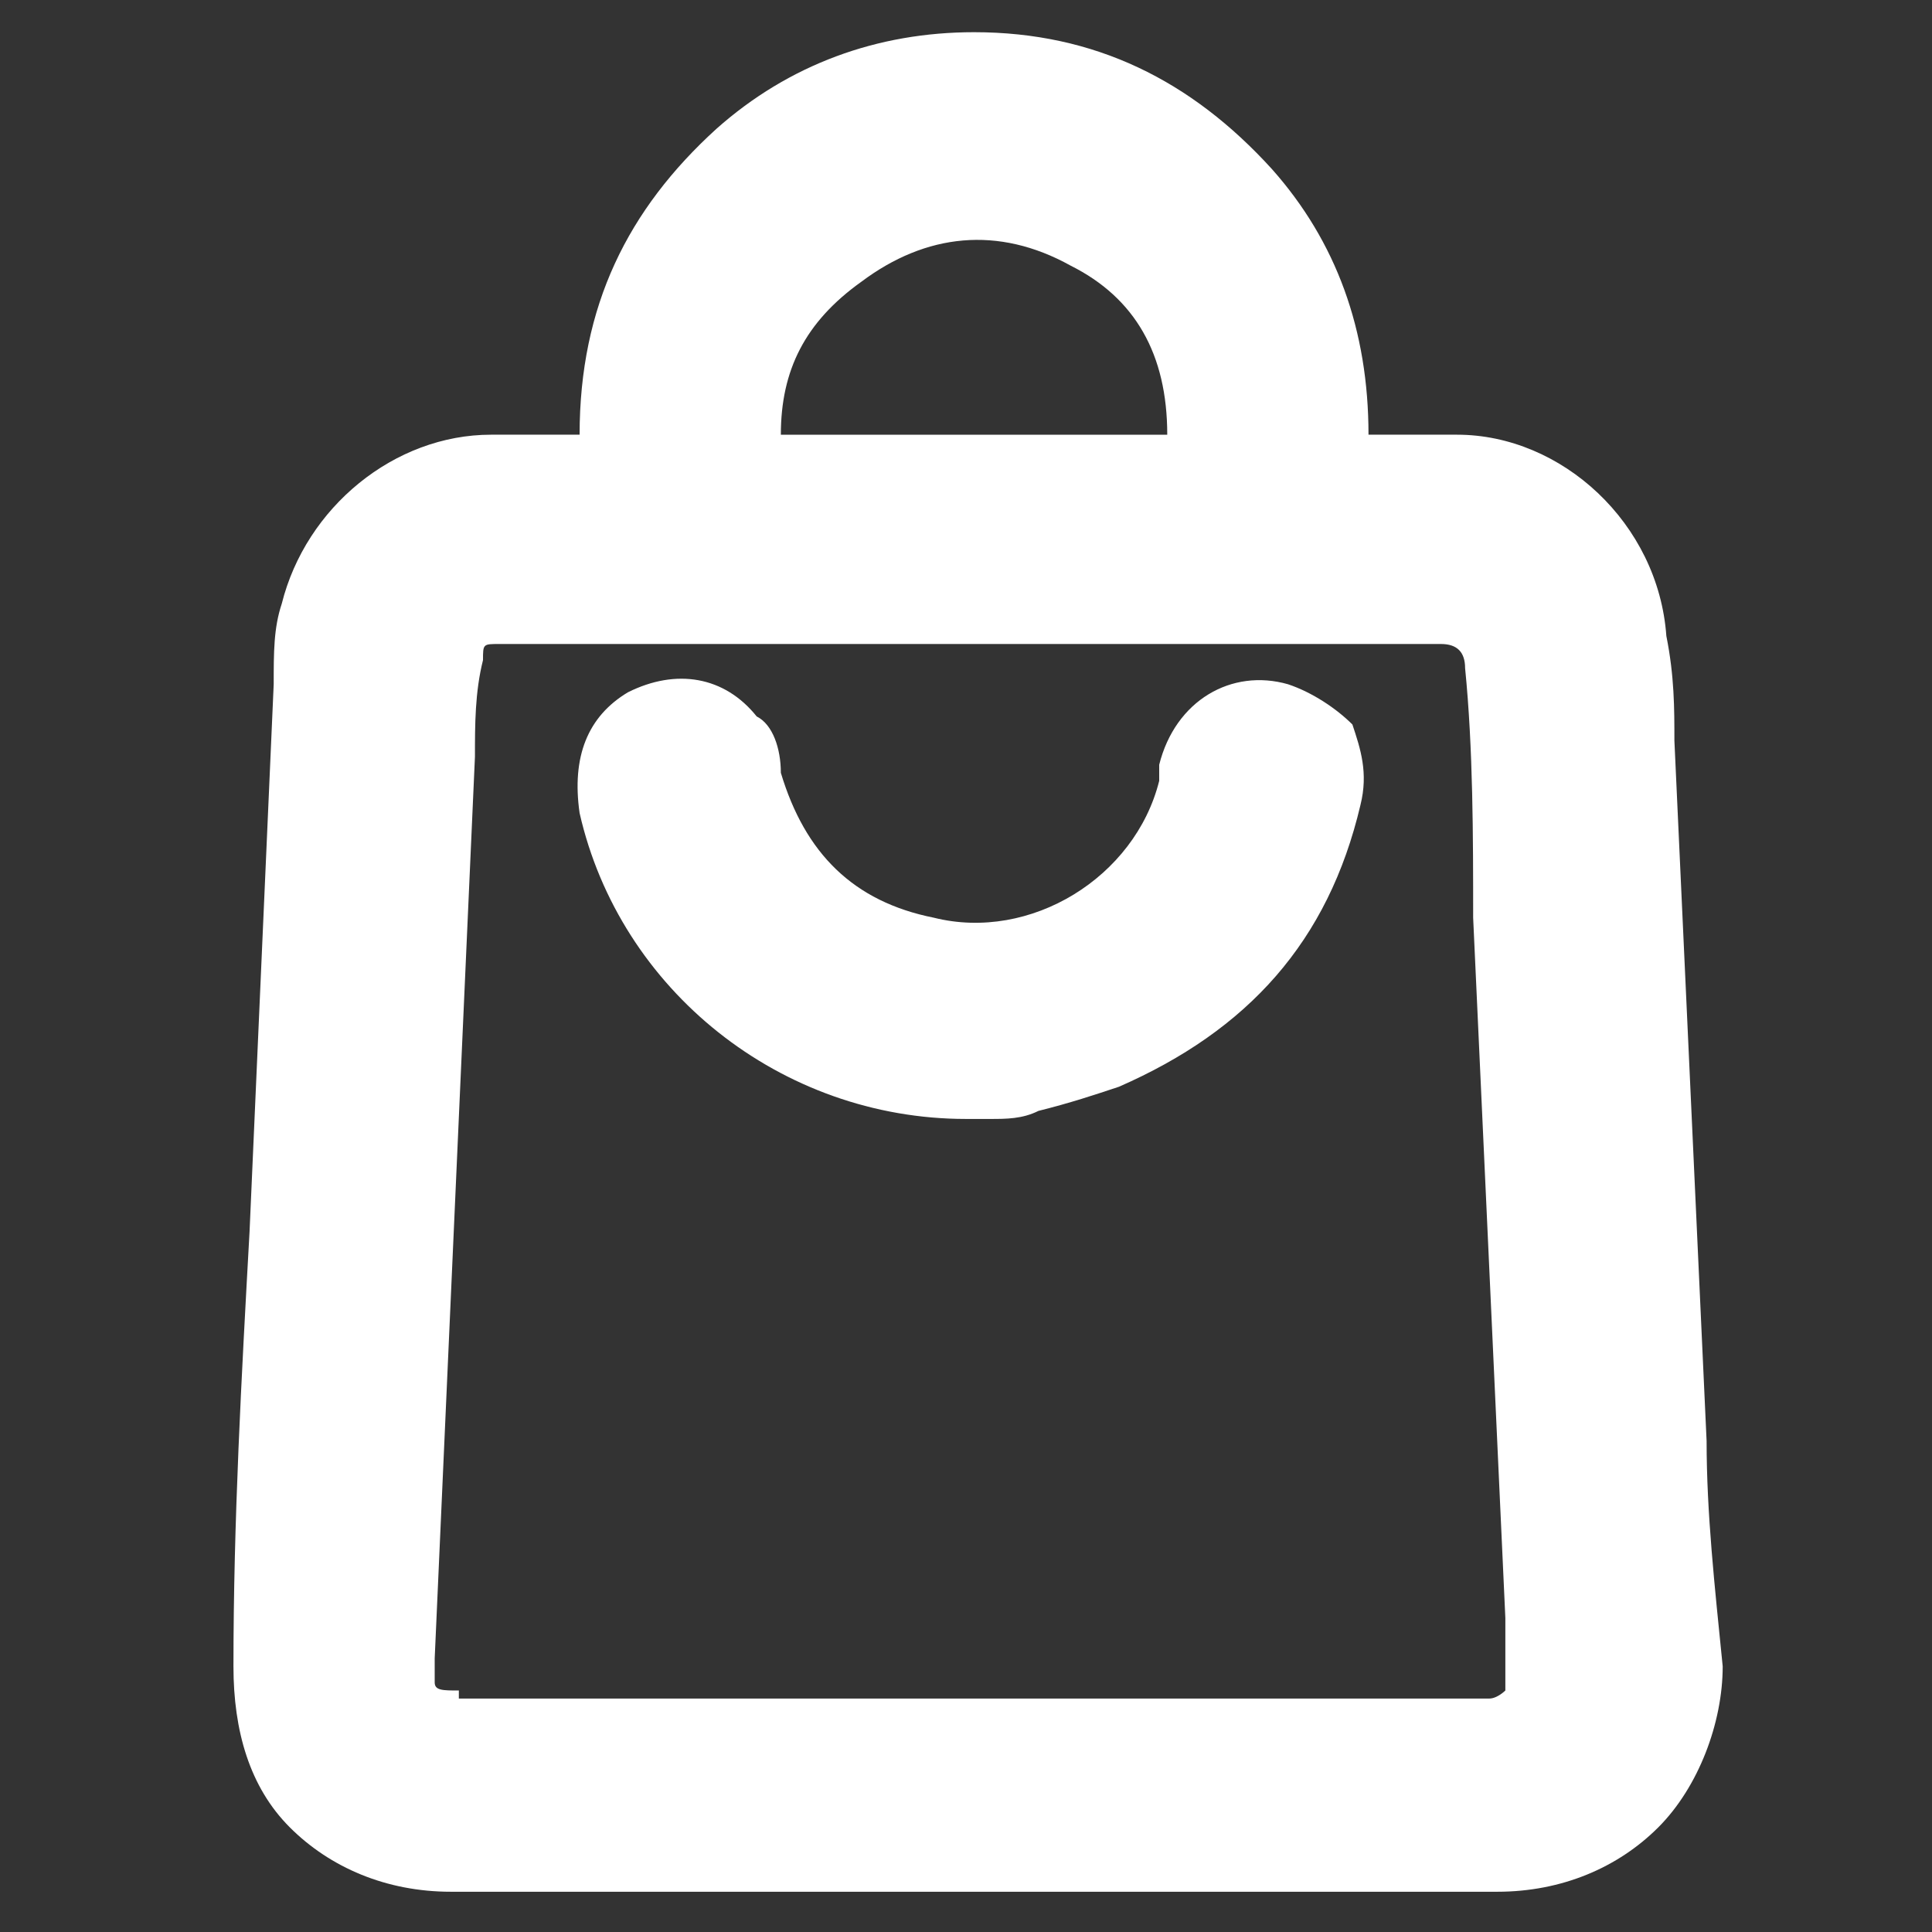
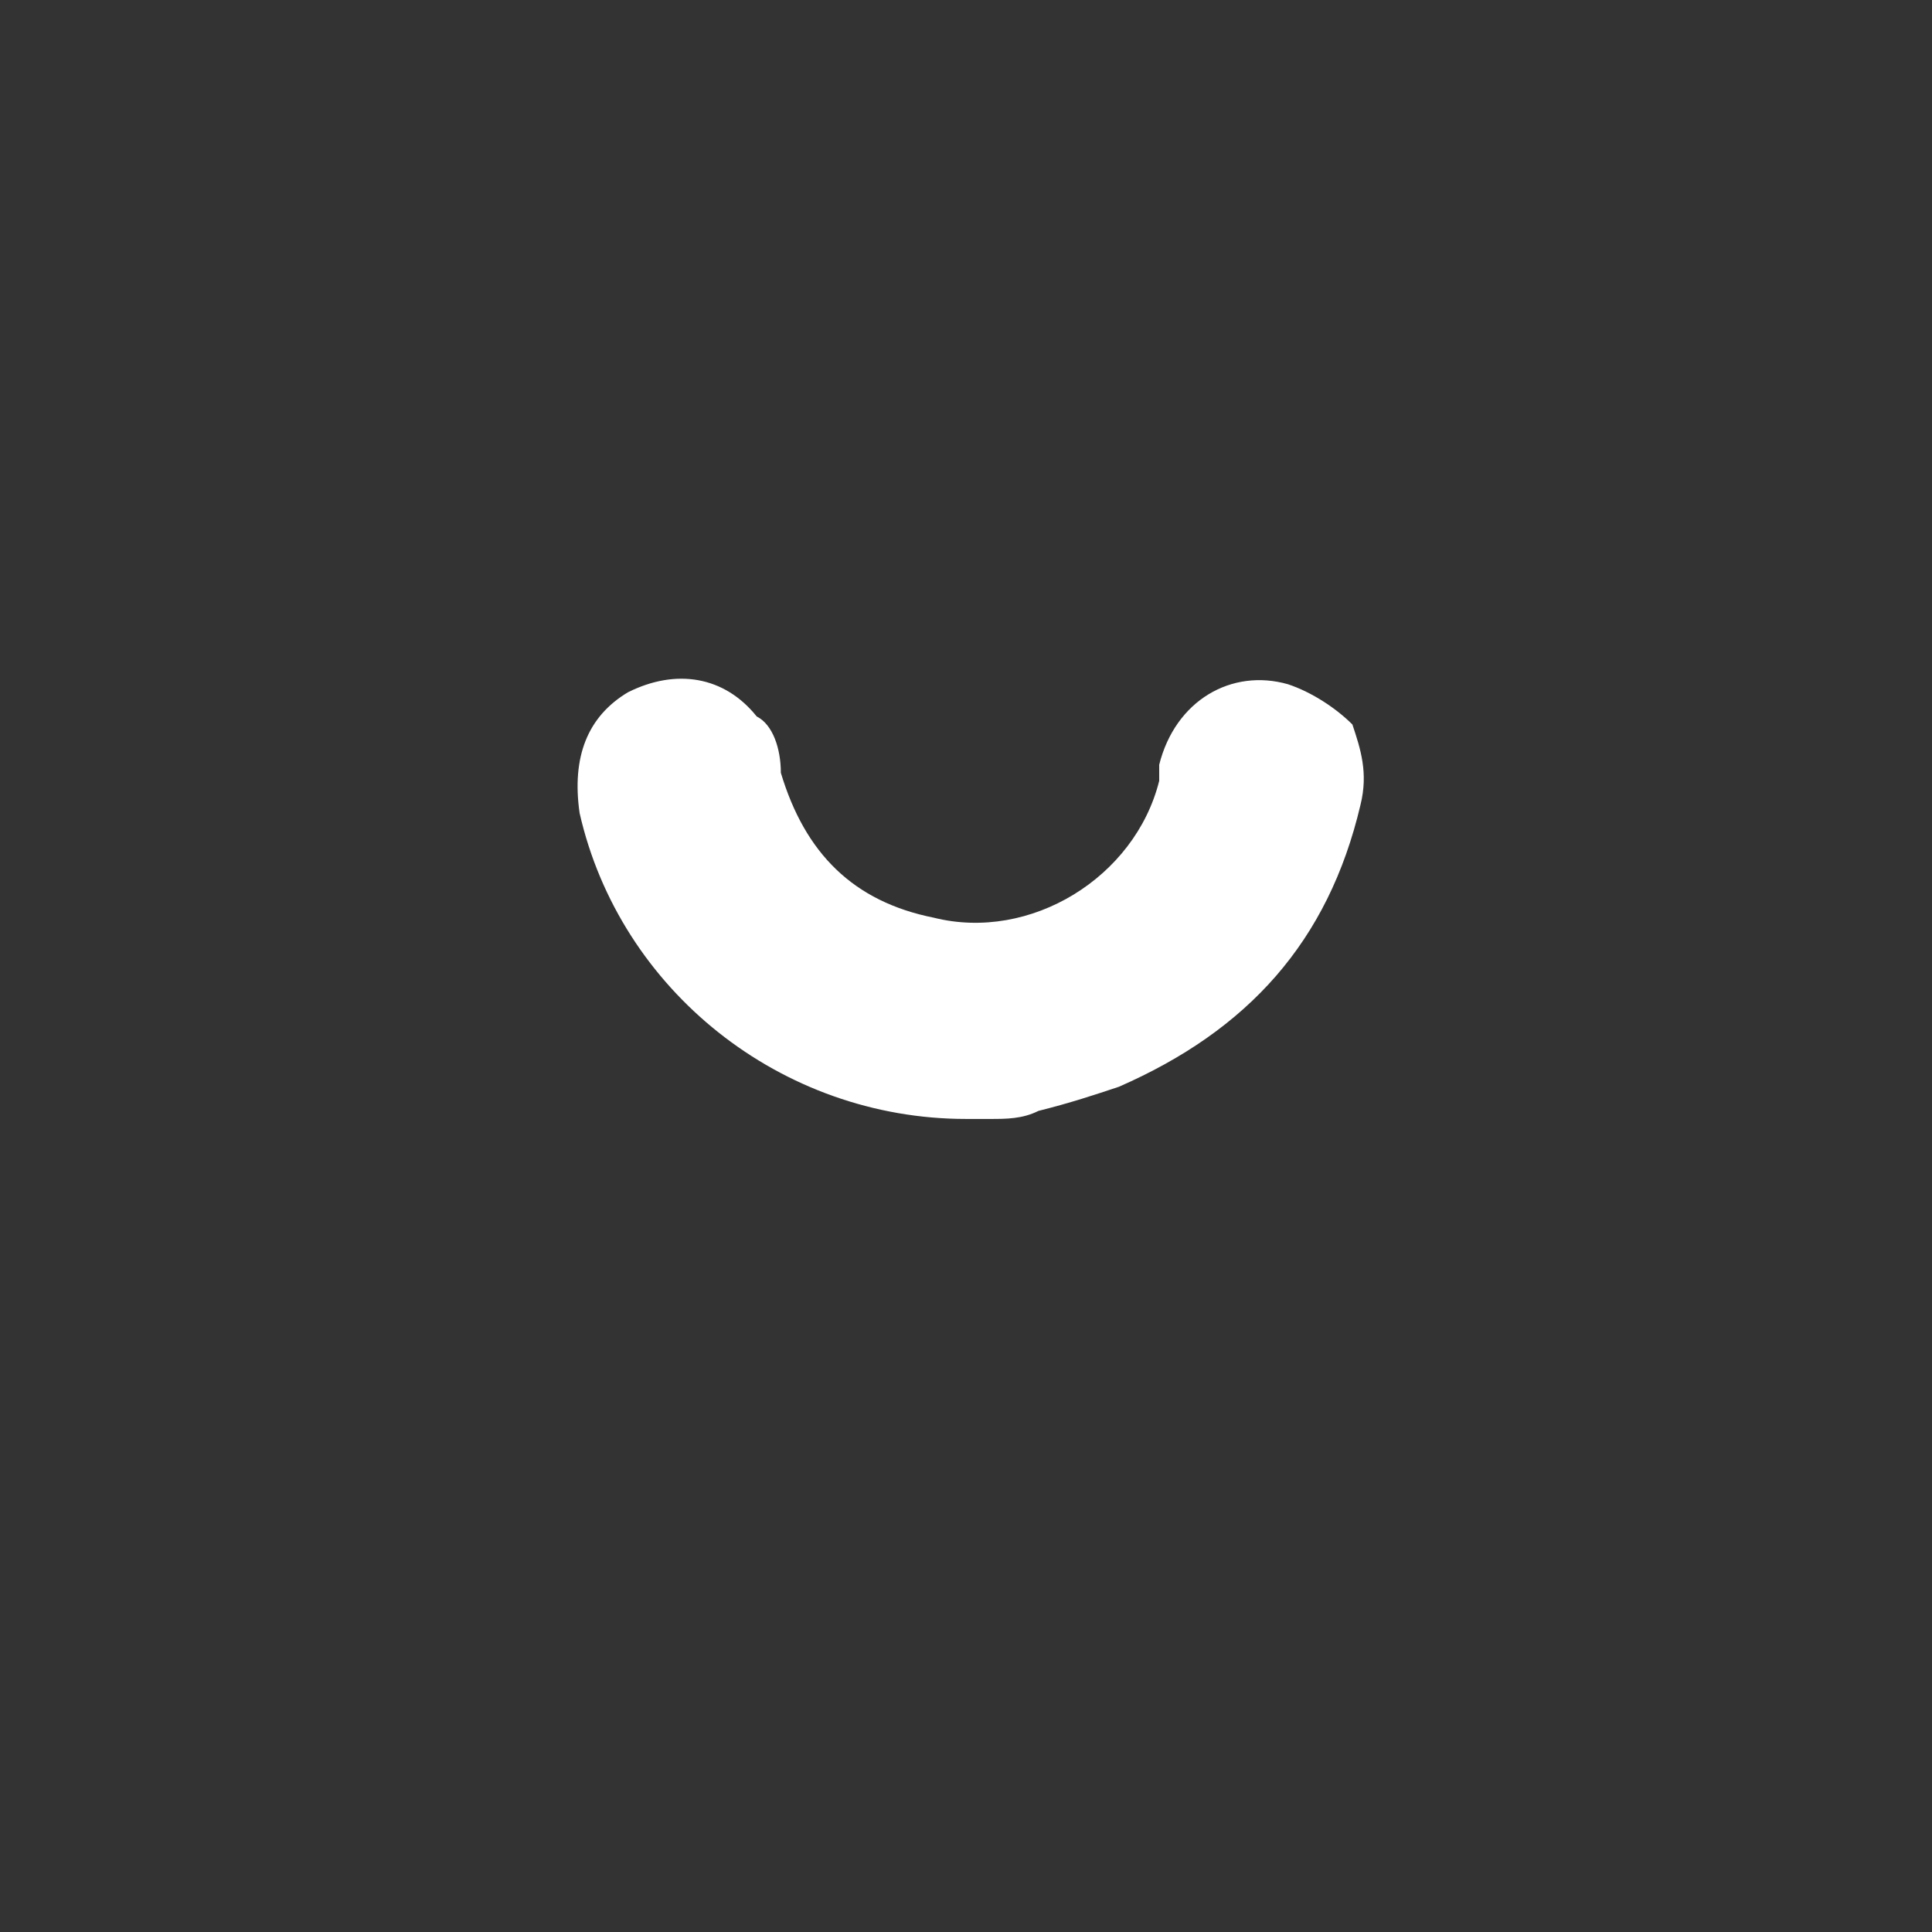
<svg xmlns="http://www.w3.org/2000/svg" version="1.1" id="Layer_1" x="0px" y="0px" viewBox="0 0 24 24" style="enable-background:new 0 0 24 24;" xml:space="preserve">
  <rect x="0" y="0" width="24" height="24" fill="#333333" stroke="none" />
  <style type="text/css">
	.st0{fill:#FFFFFF;}
</style>
  <g>
-     <path class="st0" d="M21.2,17.9l-0.4-8.7c0-0.4,0-0.8-0.1-1.3c-0.1-1.4-1.3-2.5-2.6-2.5c-0.4,0-0.7,0-1.1,0c0-1.3-0.4-2.4-1.2-3.3   c-1-1.1-2.2-1.7-3.7-1.7c0,0,0,0,0,0c-1.2,0-2.3,0.4-3.2,1.2c-1.1,1-1.7,2.2-1.7,3.8c-0.4,0-0.7,0-1.1,0c-1.2,0-2.3,0.9-2.6,2.1   c-0.1,0.3-0.1,0.6-0.1,1l-0.3,6.8c-0.1,1.8-0.2,3.6-0.2,5.4c0,0.8,0.2,1.5,0.7,2c0.5,0.5,1.2,0.8,2,0.8c2.2,0,4.3,0,6.5,0   c2.2,0,4.3,0,6.5,0c0.8,0,1.5-0.3,2-0.8c0.5-0.5,0.8-1.3,0.8-2C21.3,19.7,21.2,18.8,21.2,17.9z M9.7,5.4c0-0.8,0.3-1.4,1-1.9   c0.8-0.6,1.7-0.7,2.6-0.2c0.8,0.4,1.2,1.1,1.2,2.1H9.7z M5.7,21c-0.2,0-0.3,0-0.3-0.1c0,0,0-0.1,0-0.3L5.9,9.4c0-0.4,0-0.8,0.1-1.2   C6,8,6,8,6.2,8l11.7,0c0,0,0,0,0,0c0.2,0,0.3,0.1,0.3,0.3c0.1,1,0.1,2.1,0.1,3.1l0.4,8.7l0,0.7c0,0.1,0,0.2,0,0.2   c0,0-0.1,0.1-0.2,0.1h-6.4H5.7z" />
    <path class="st0" d="M16,8.5c-0.7-0.2-1.4,0.2-1.6,1l0,0.2c-0.3,1.2-1.6,2-2.8,1.7c-1-0.2-1.6-0.8-1.9-1.8C9.7,9.3,9.6,9,9.4,8.9   c-0.4-0.5-1-0.6-1.6-0.3c-0.5,0.3-0.7,0.8-0.6,1.5c0.5,2.2,2.5,3.8,4.8,3.8h0l0.3,0c0.2,0,0.4,0,0.6-0.1c0.4-0.1,0.7-0.2,1-0.3   c1.6-0.7,2.6-1.8,3-3.5c0.1-0.4,0-0.7-0.1-1C16.6,8.8,16.3,8.6,16,8.5z" />
  </g>
</svg>